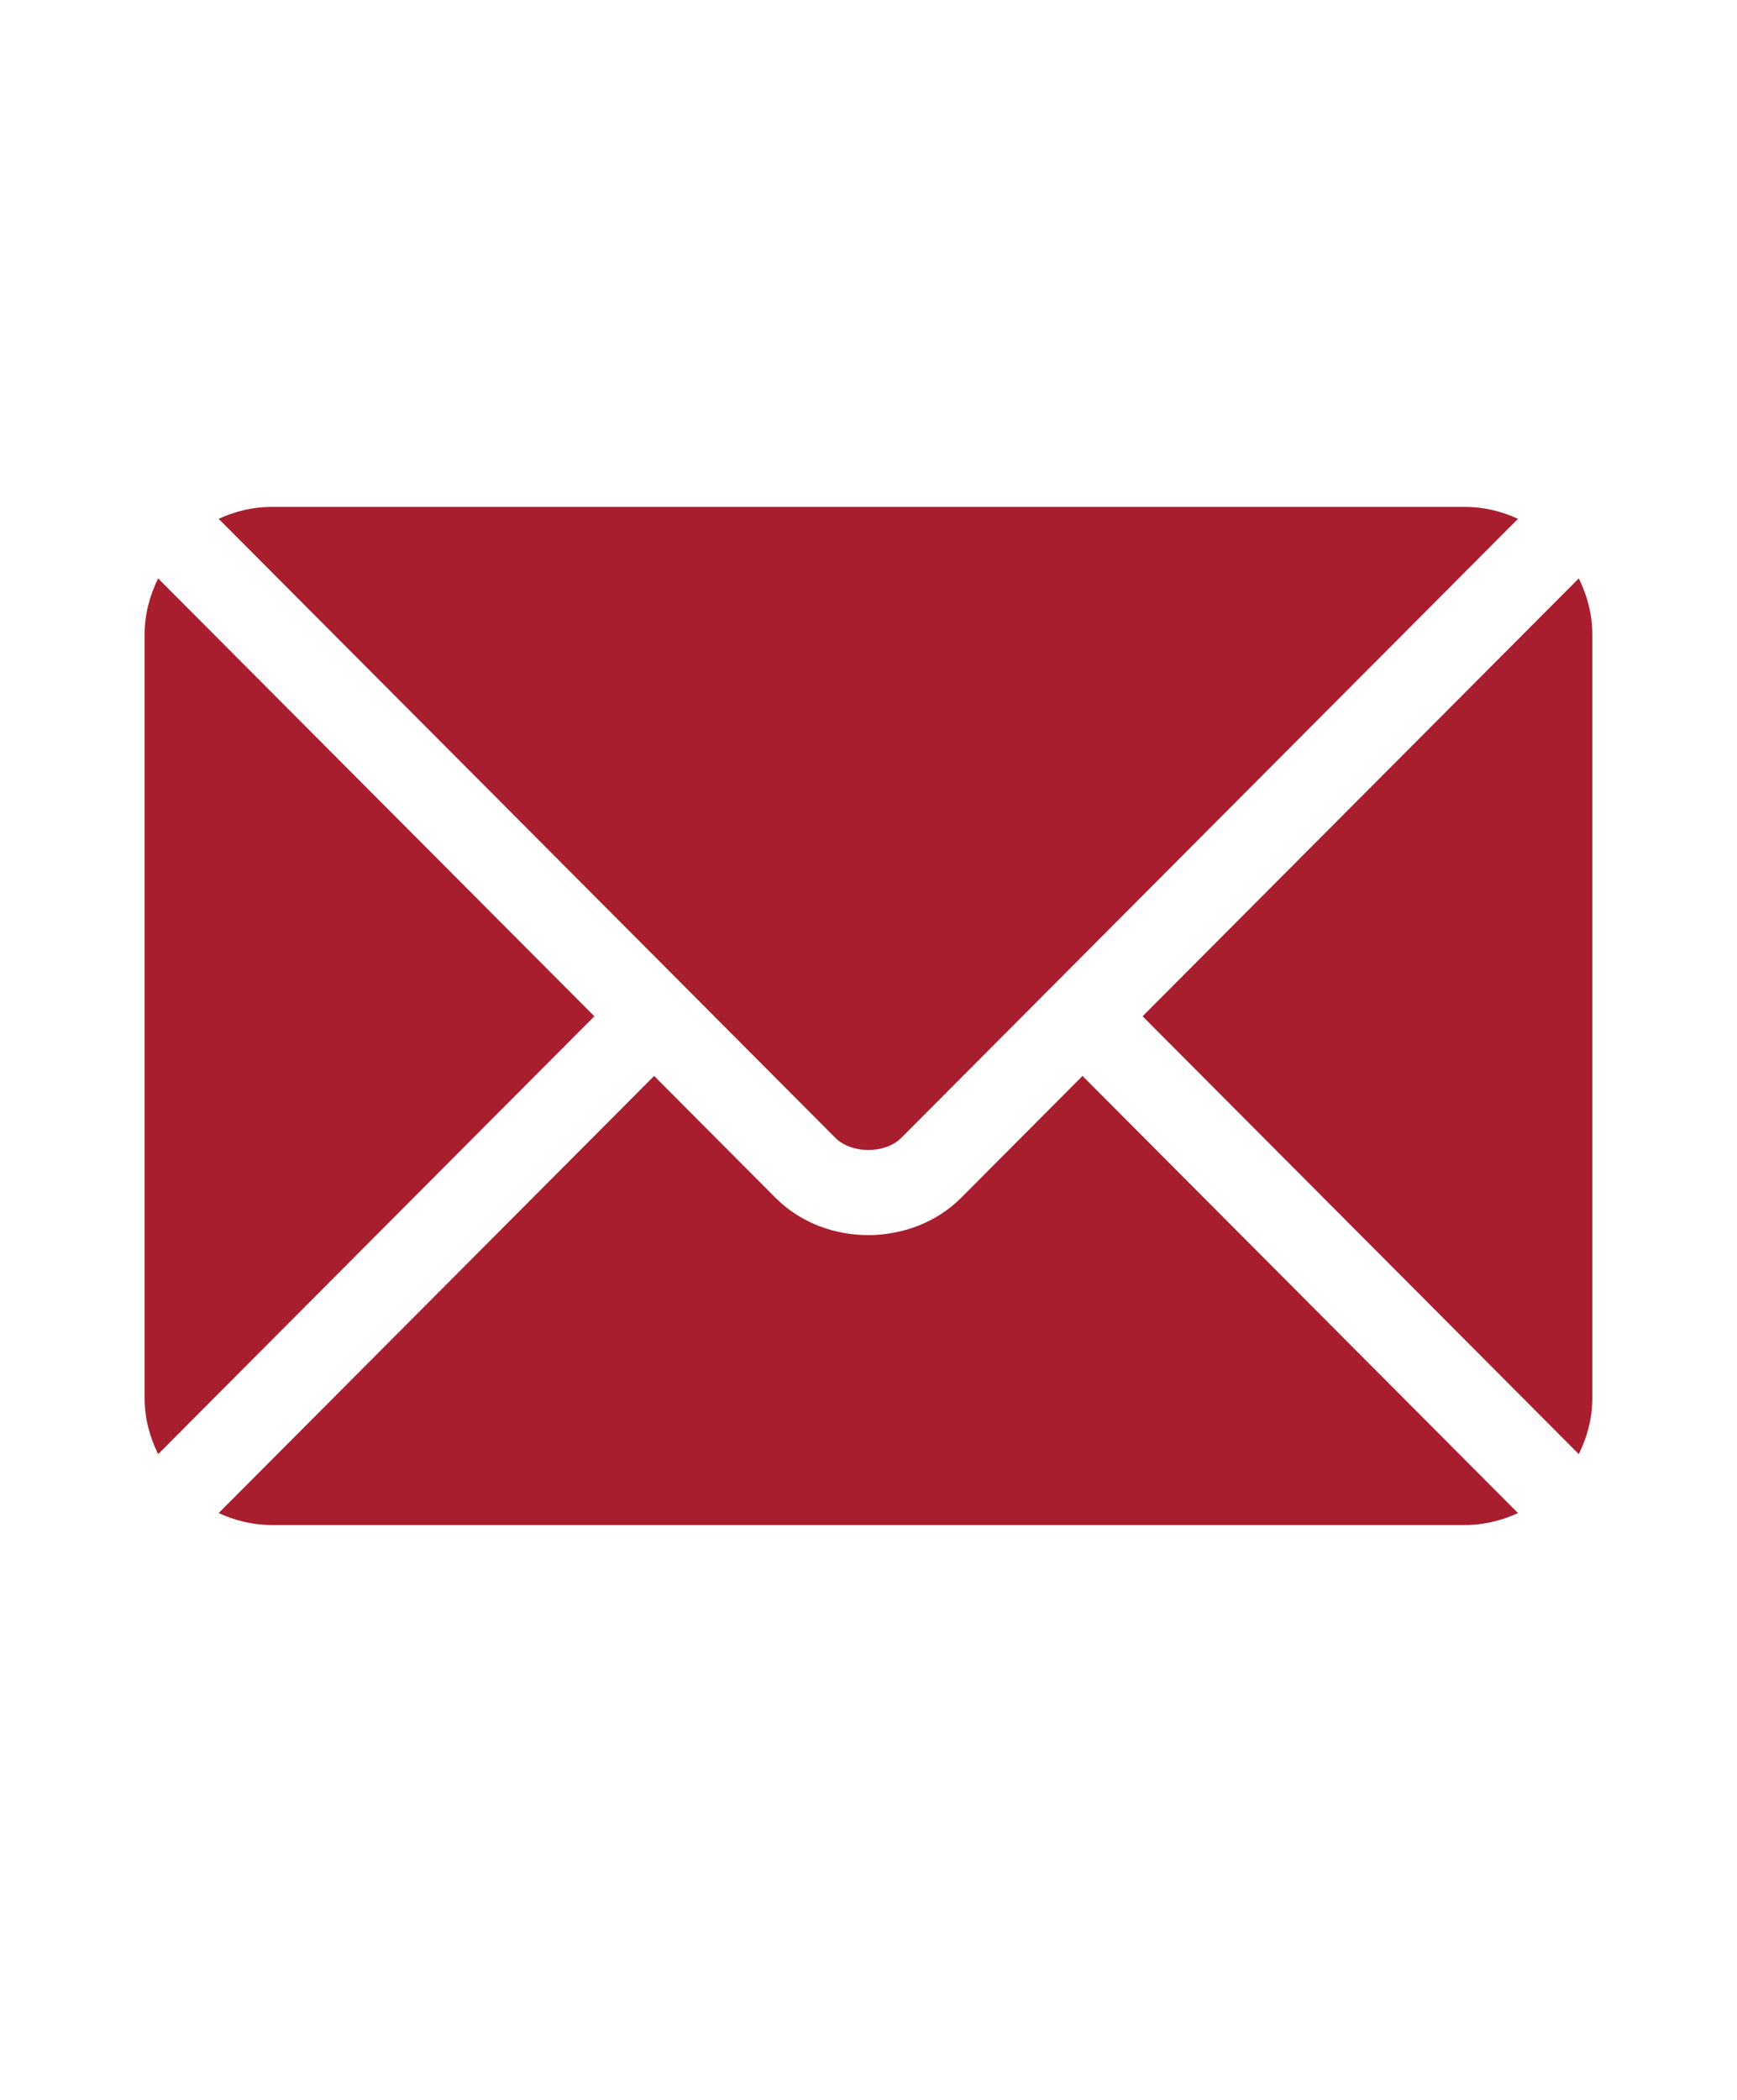
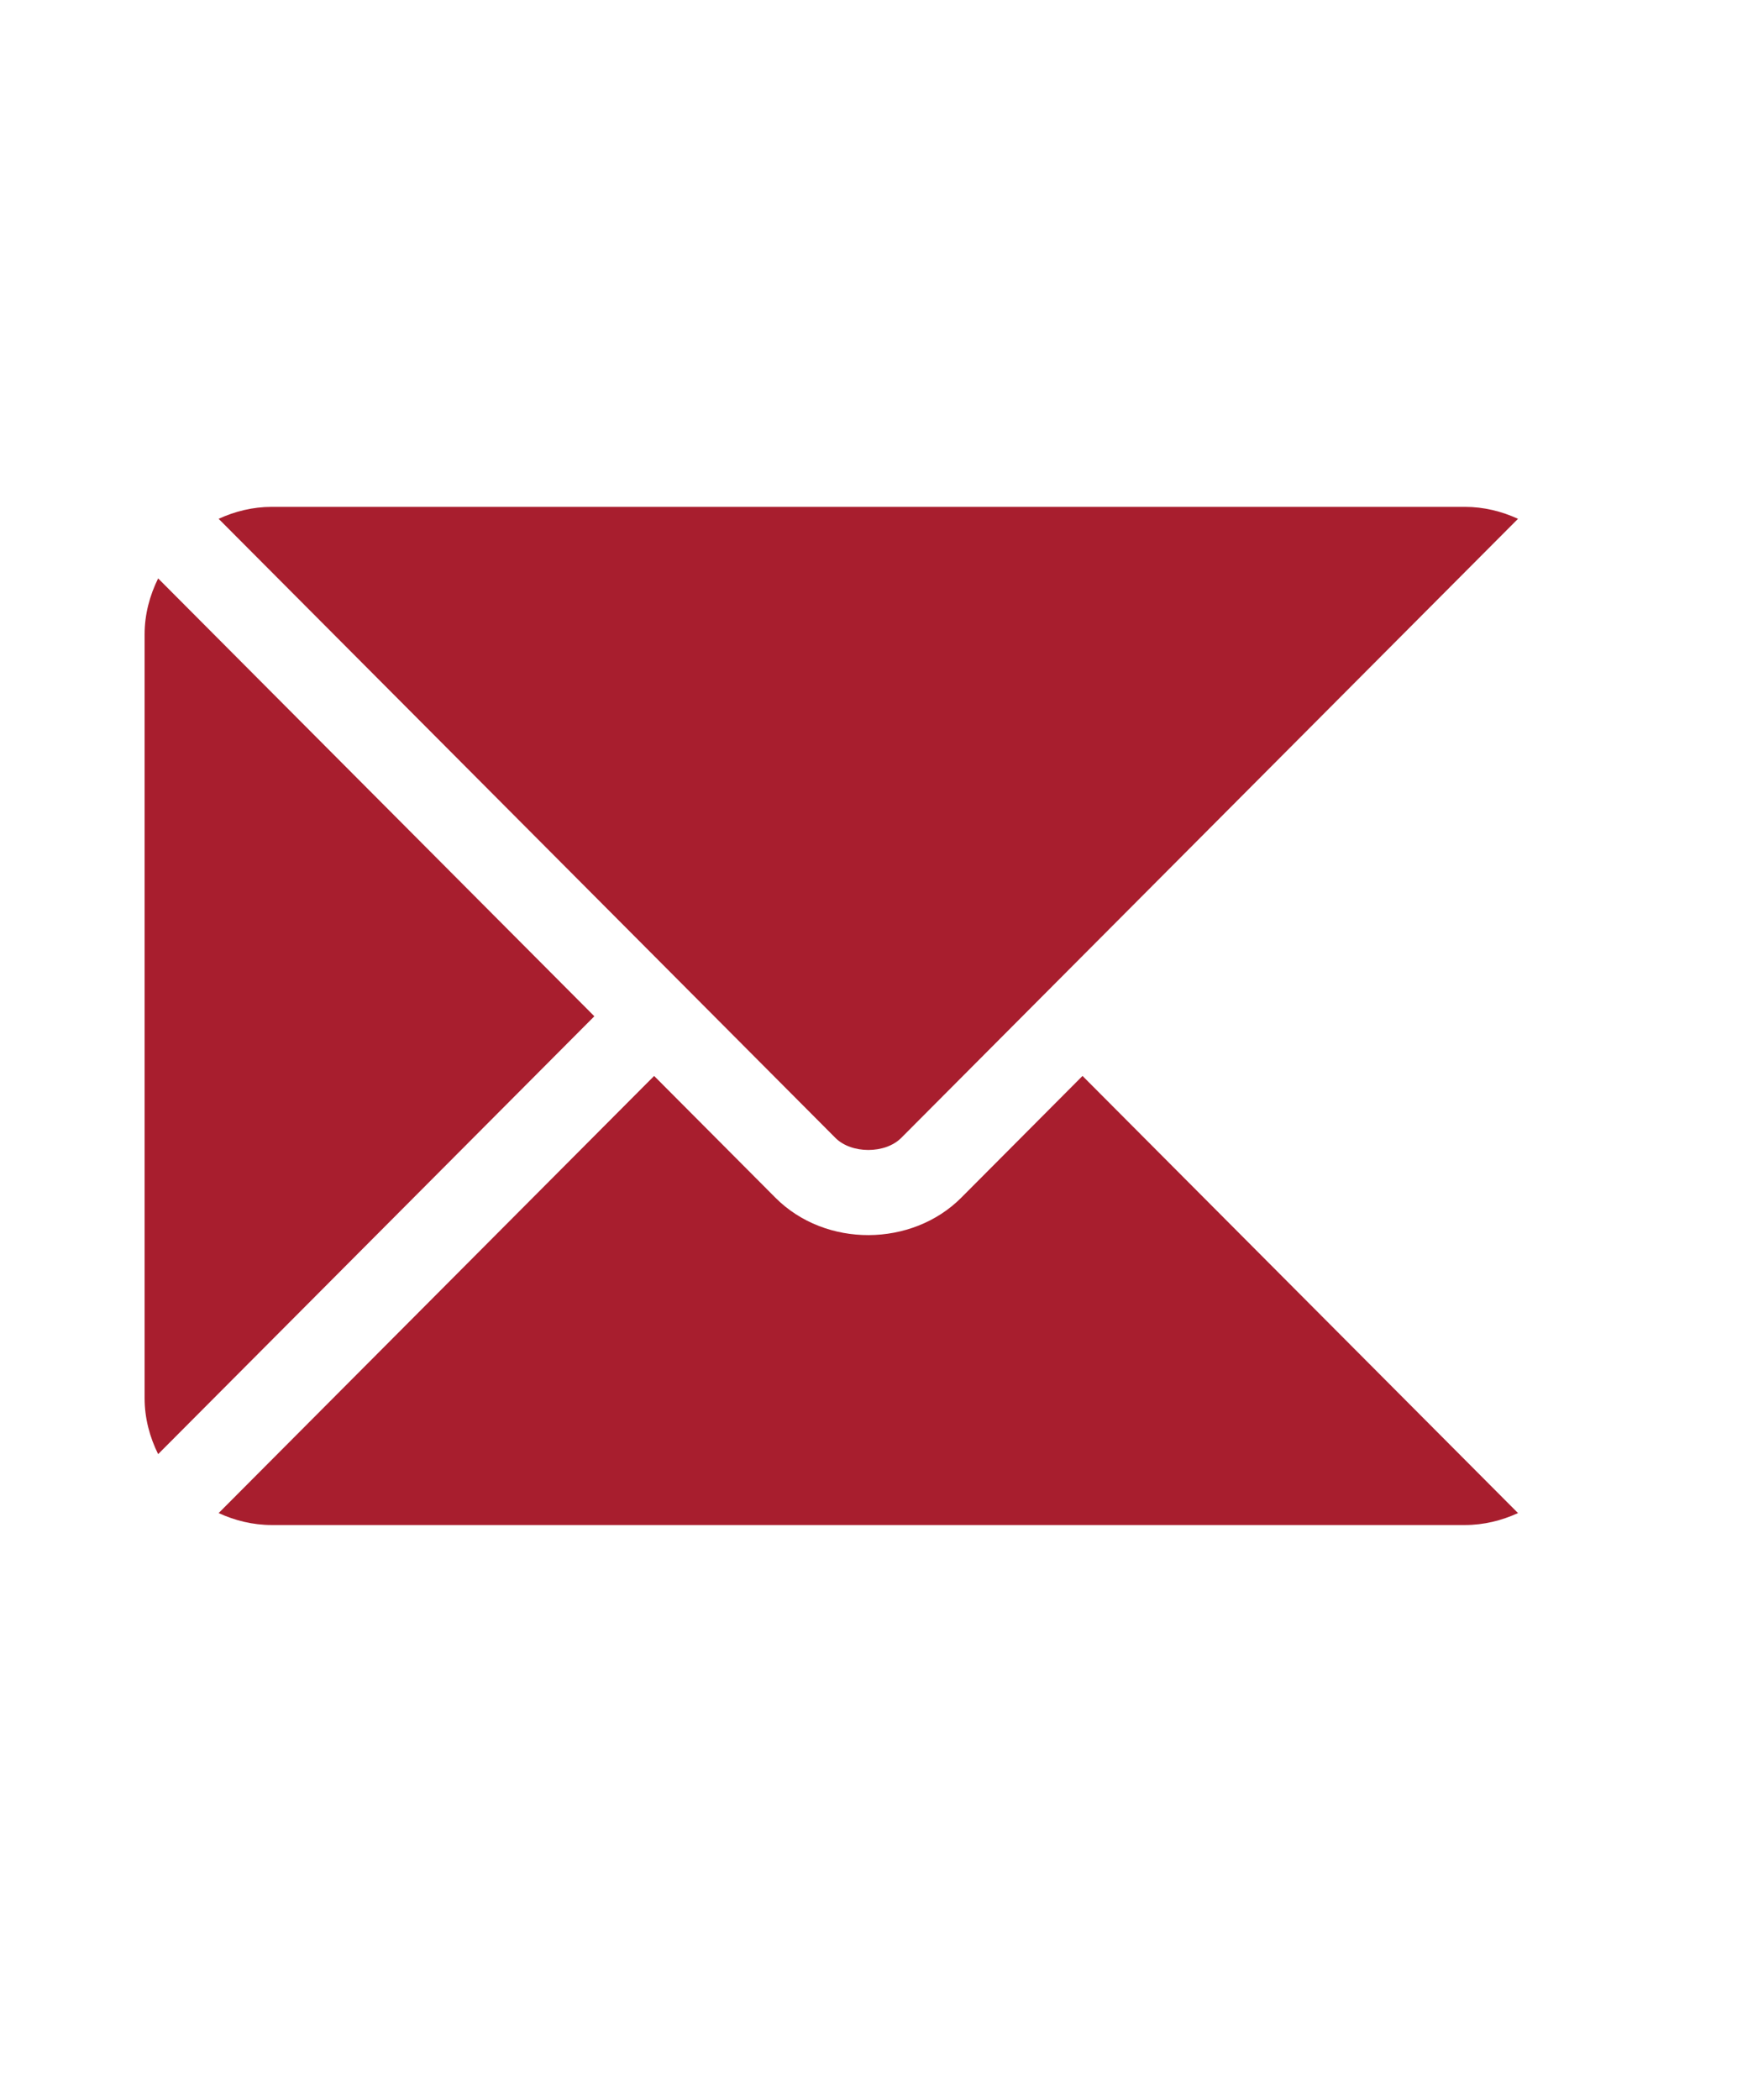
<svg xmlns="http://www.w3.org/2000/svg" width="24" height="29" viewBox="0 0 24 29" fill="none">
  <path d="M14.957 14.859L13.282 16.54C12.603 17.222 11.407 17.237 10.713 16.54L9.038 14.859L3.021 20.896C3.245 20.999 3.492 21.061 3.755 21.061H20.24C20.503 21.061 20.75 20.999 20.974 20.896L14.957 14.859Z" fill="#A81E2E" />
-   <path d="M20.24 7H3.755C3.492 7 3.245 7.062 3.021 7.165L9.451 13.616C9.451 13.616 9.452 13.616 9.452 13.617C9.453 13.617 9.453 13.618 9.453 13.618L11.543 15.715C11.765 15.937 12.23 15.937 12.452 15.715L14.542 13.618C14.542 13.618 14.543 13.617 14.543 13.617C14.543 13.617 14.544 13.616 14.544 13.616L20.974 7.165C20.75 7.062 20.503 7 20.24 7Z" fill="#A81E2E" />
+   <path d="M20.24 7H3.755C3.492 7 3.245 7.062 3.021 7.165C9.451 13.616 9.452 13.616 9.452 13.617C9.453 13.617 9.453 13.618 9.453 13.618L11.543 15.715C11.765 15.937 12.23 15.937 12.452 15.715L14.542 13.618C14.542 13.618 14.543 13.617 14.543 13.617C14.543 13.617 14.544 13.616 14.544 13.616L20.974 7.165C20.75 7.062 20.503 7 20.24 7Z" fill="#A81E2E" />
  <path d="M2.185 7.988C2.069 8.223 1.998 8.483 1.998 8.761V19.309C1.998 19.587 2.069 19.848 2.185 20.082L8.212 14.035L2.185 7.988Z" fill="#A81E2E" />
-   <path d="M21.814 7.988L15.787 14.035L21.814 20.082C21.93 19.848 22.001 19.588 22.001 19.309V8.761C22.001 8.483 21.93 8.223 21.814 7.988Z" fill="#A81E2E" />
</svg>